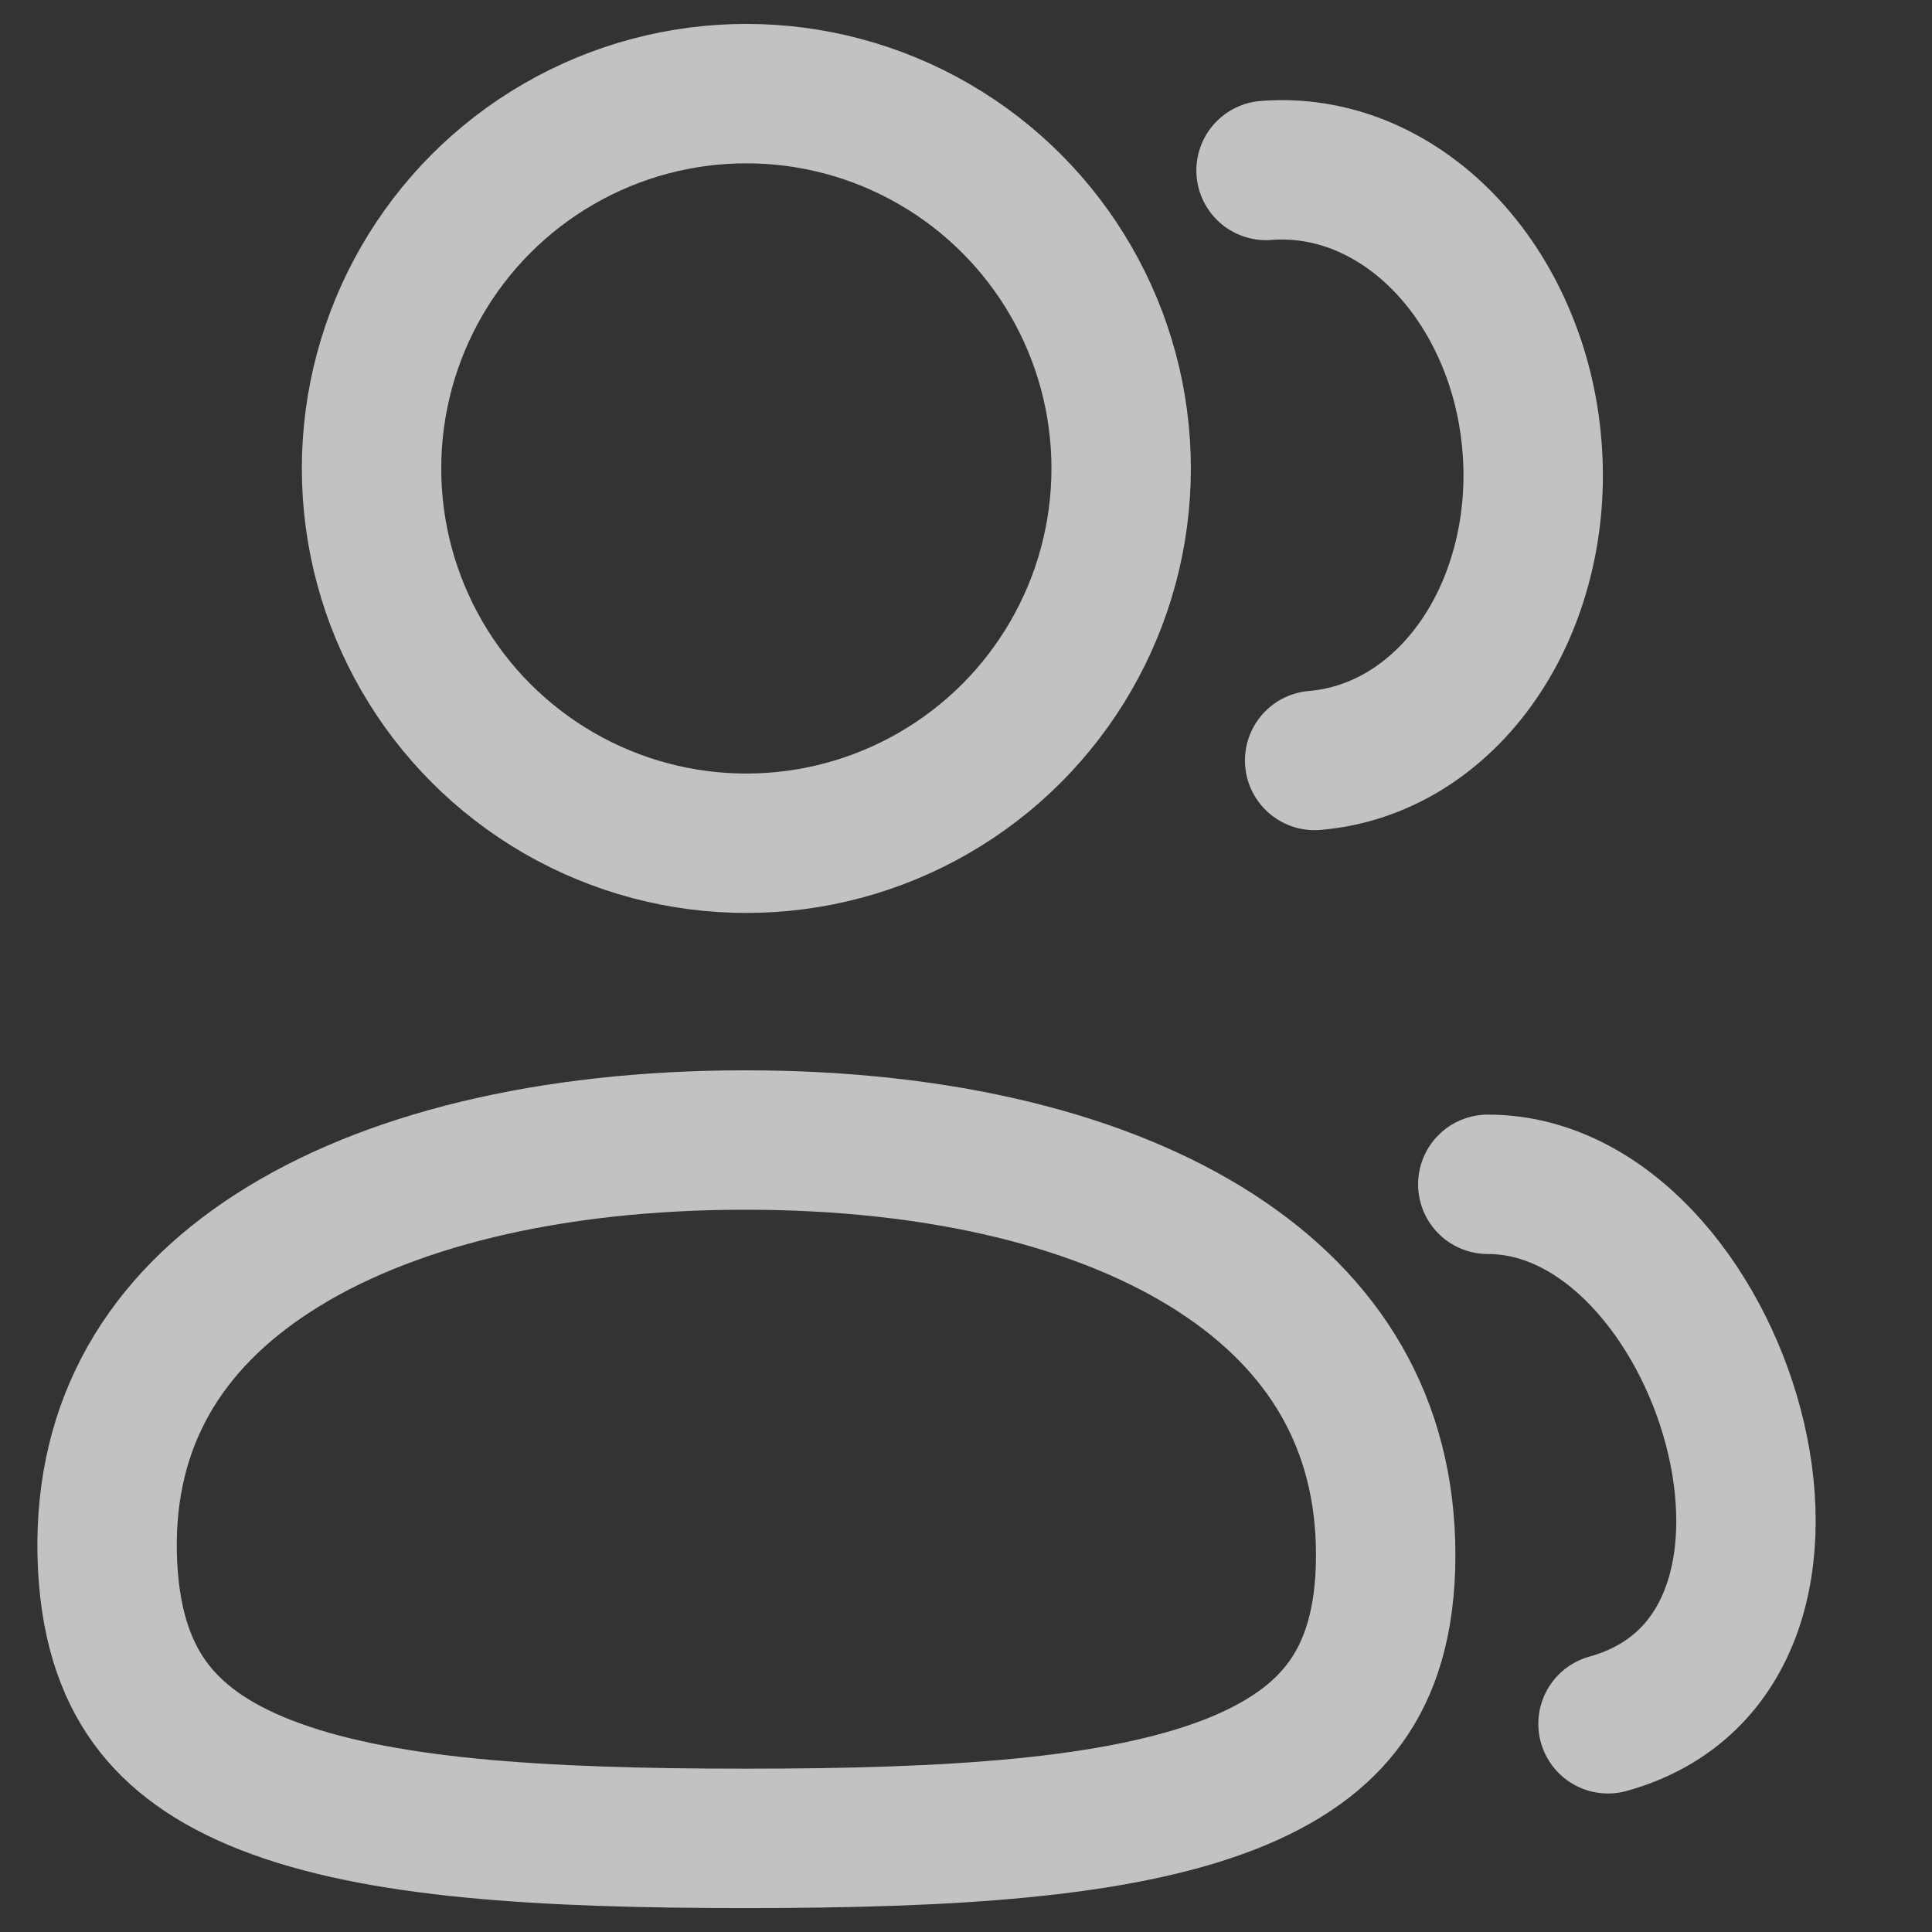
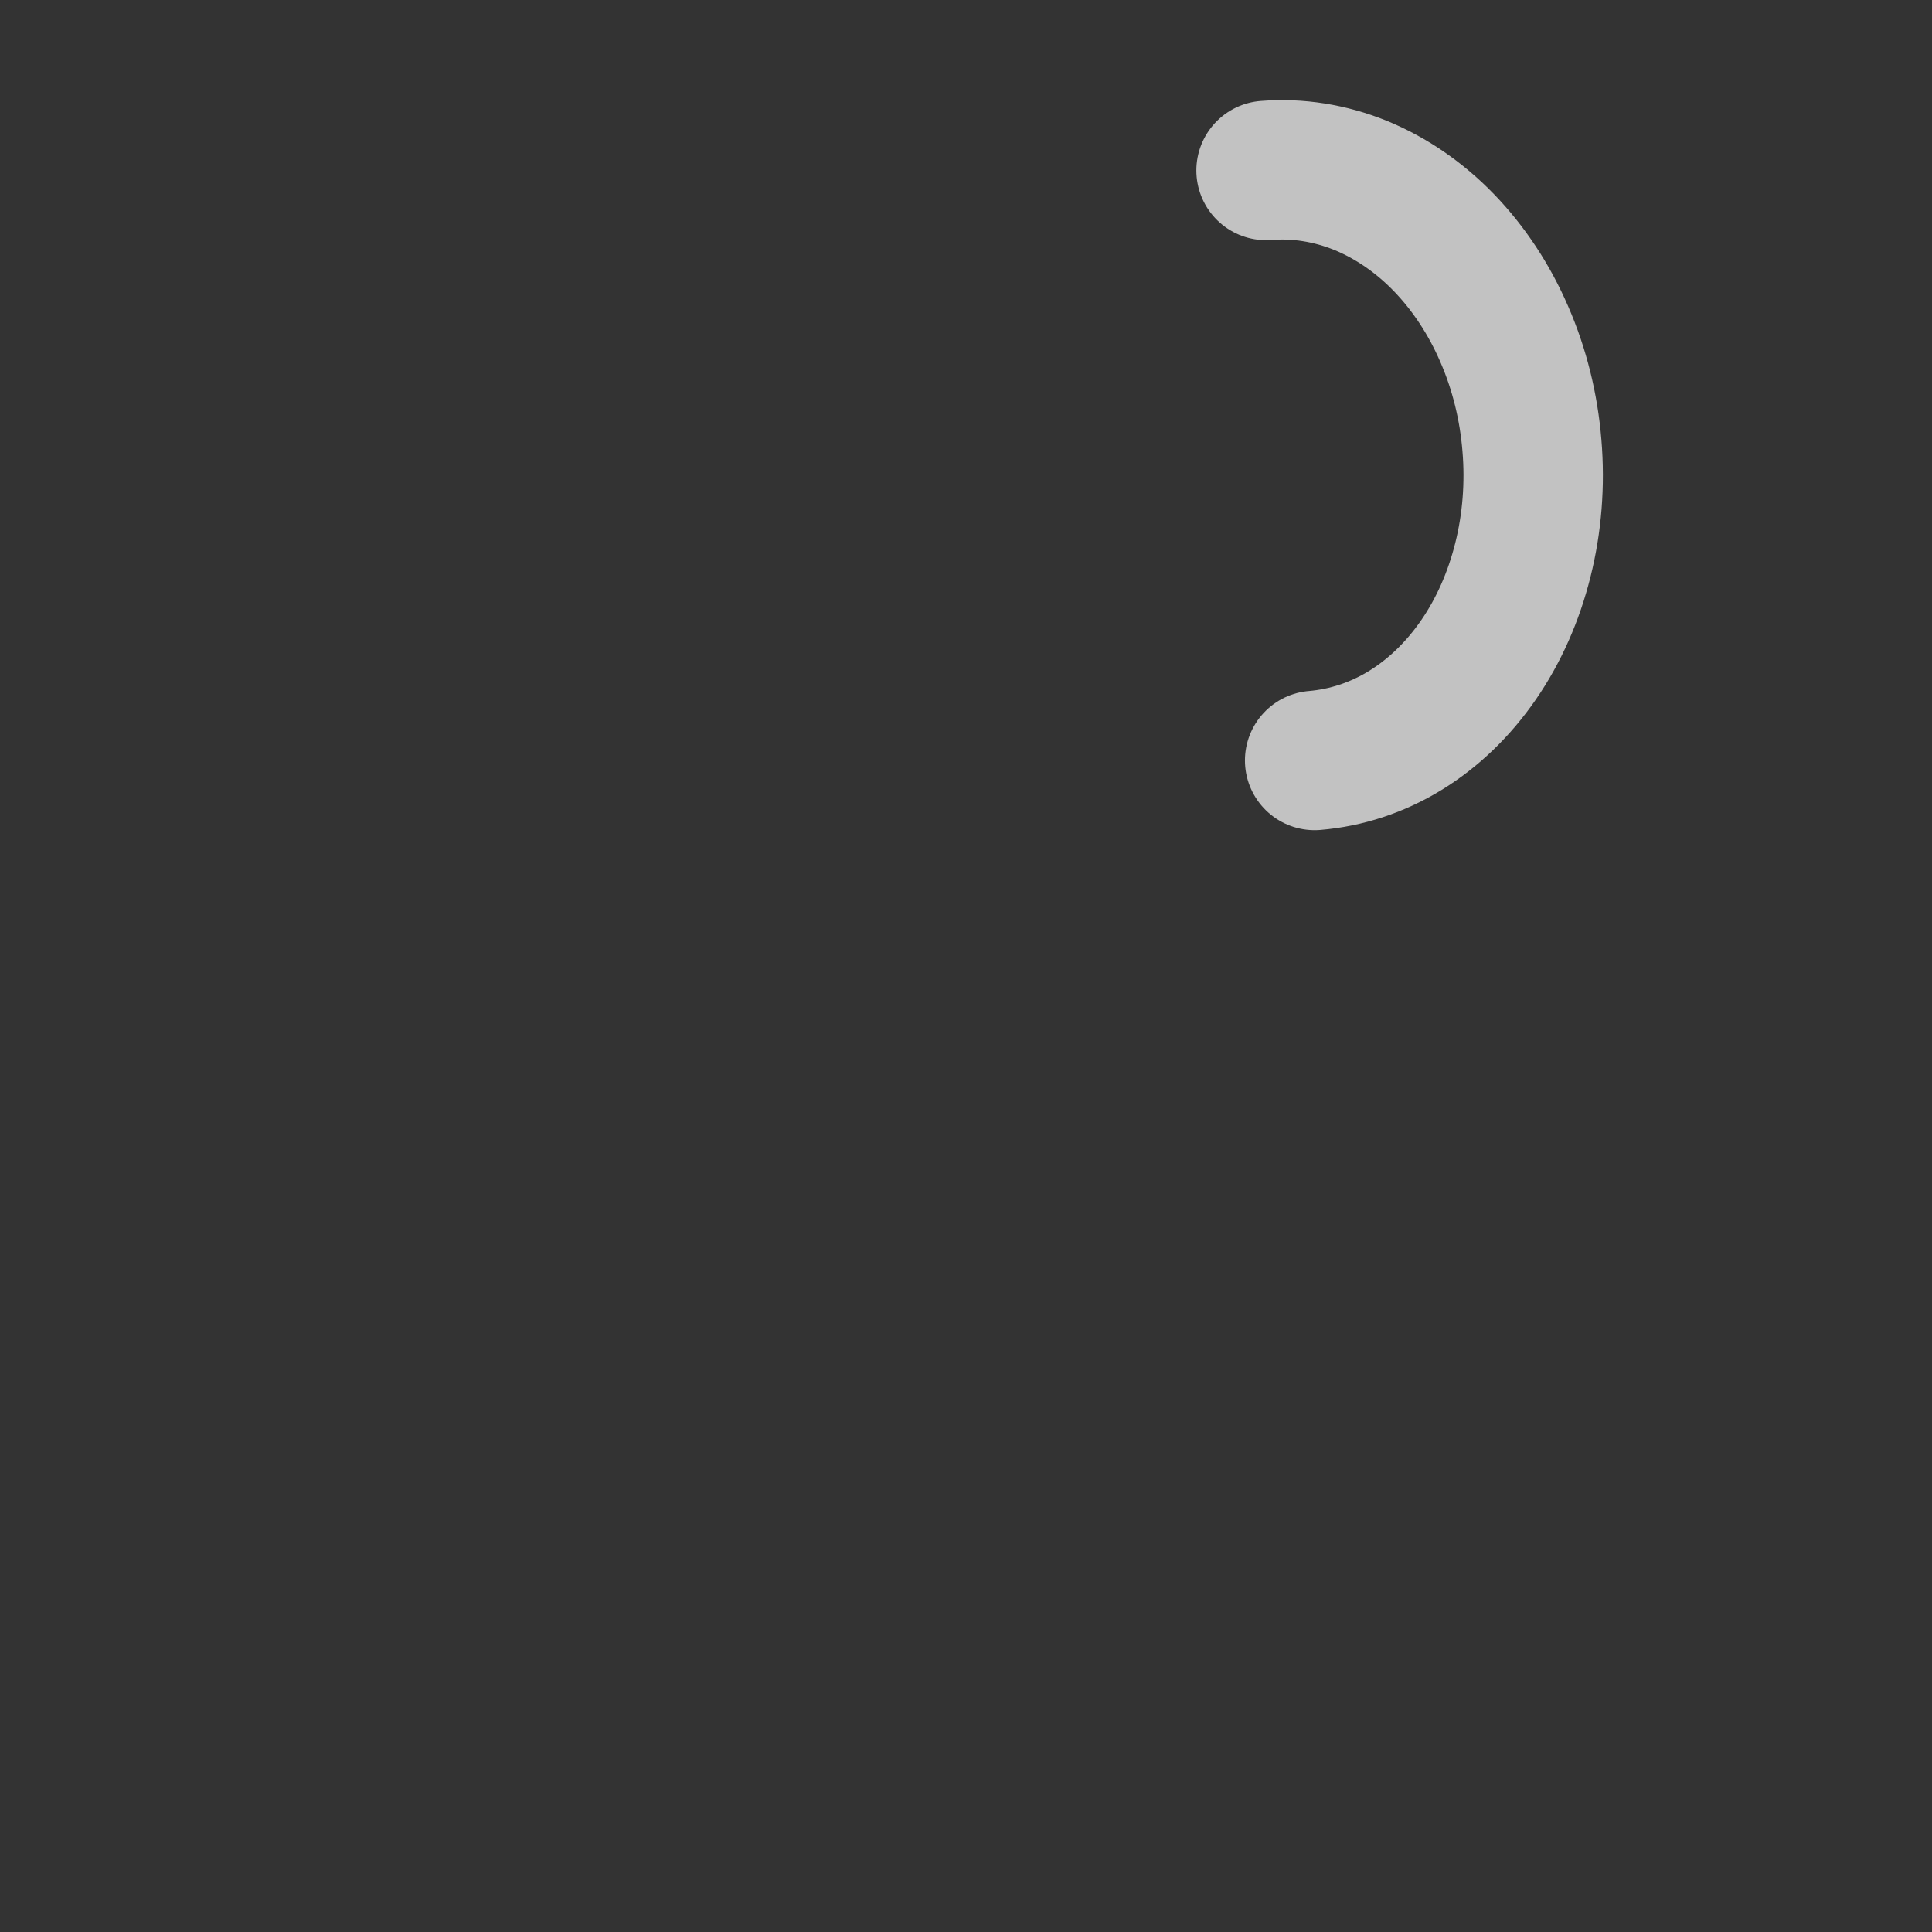
<svg xmlns="http://www.w3.org/2000/svg" width="13" height="13" viewBox="0 0 13 13" fill="none">
  <rect x="0" y="0" width="13" height="13" fill="#333333" stroke="none" />
-   <circle cx="5.022" cy="3.152" r="2.522" stroke="white" stroke-opacity="0.7" stroke-width="0.938" />
-   <path d="M5.015 7.671C6.337 7.671 7.433 7.946 8.182 8.431C8.913 8.904 9.324 9.578 9.324 10.464C9.324 10.917 9.217 11.23 9.053 11.456C8.888 11.685 8.634 11.868 8.268 12.01C7.511 12.302 6.402 12.37 5.015 12.37C3.629 12.37 2.535 12.303 1.789 12.011C1.428 11.87 1.175 11.686 1.008 11.455C0.842 11.226 0.731 10.91 0.721 10.454C0.703 9.575 1.106 8.903 1.838 8.431C2.589 7.945 3.693 7.671 5.015 7.671Z" stroke="white" stroke-opacity="0.7" stroke-width="0.938" />
  <path d="M8.846 5.117C9.059 5.099 9.267 5.031 9.456 4.915C9.645 4.799 9.812 4.638 9.948 4.441C10.084 4.244 10.185 4.016 10.247 3.768C10.309 3.521 10.33 3.259 10.308 2.998C10.287 2.738 10.224 2.483 10.122 2.249C10.021 2.015 9.883 1.806 9.717 1.634C9.551 1.462 9.359 1.331 9.154 1.247C8.948 1.164 8.733 1.13 8.519 1.147" stroke="white" stroke-opacity="0.7" stroke-width="0.938" stroke-linecap="round" />
-   <path d="M10.82 11.599C12.568 11.113 11.589 7.969 10.011 7.969" stroke="white" stroke-opacity="0.7" stroke-width="0.938" stroke-linecap="round" stroke-linejoin="round" />
</svg>